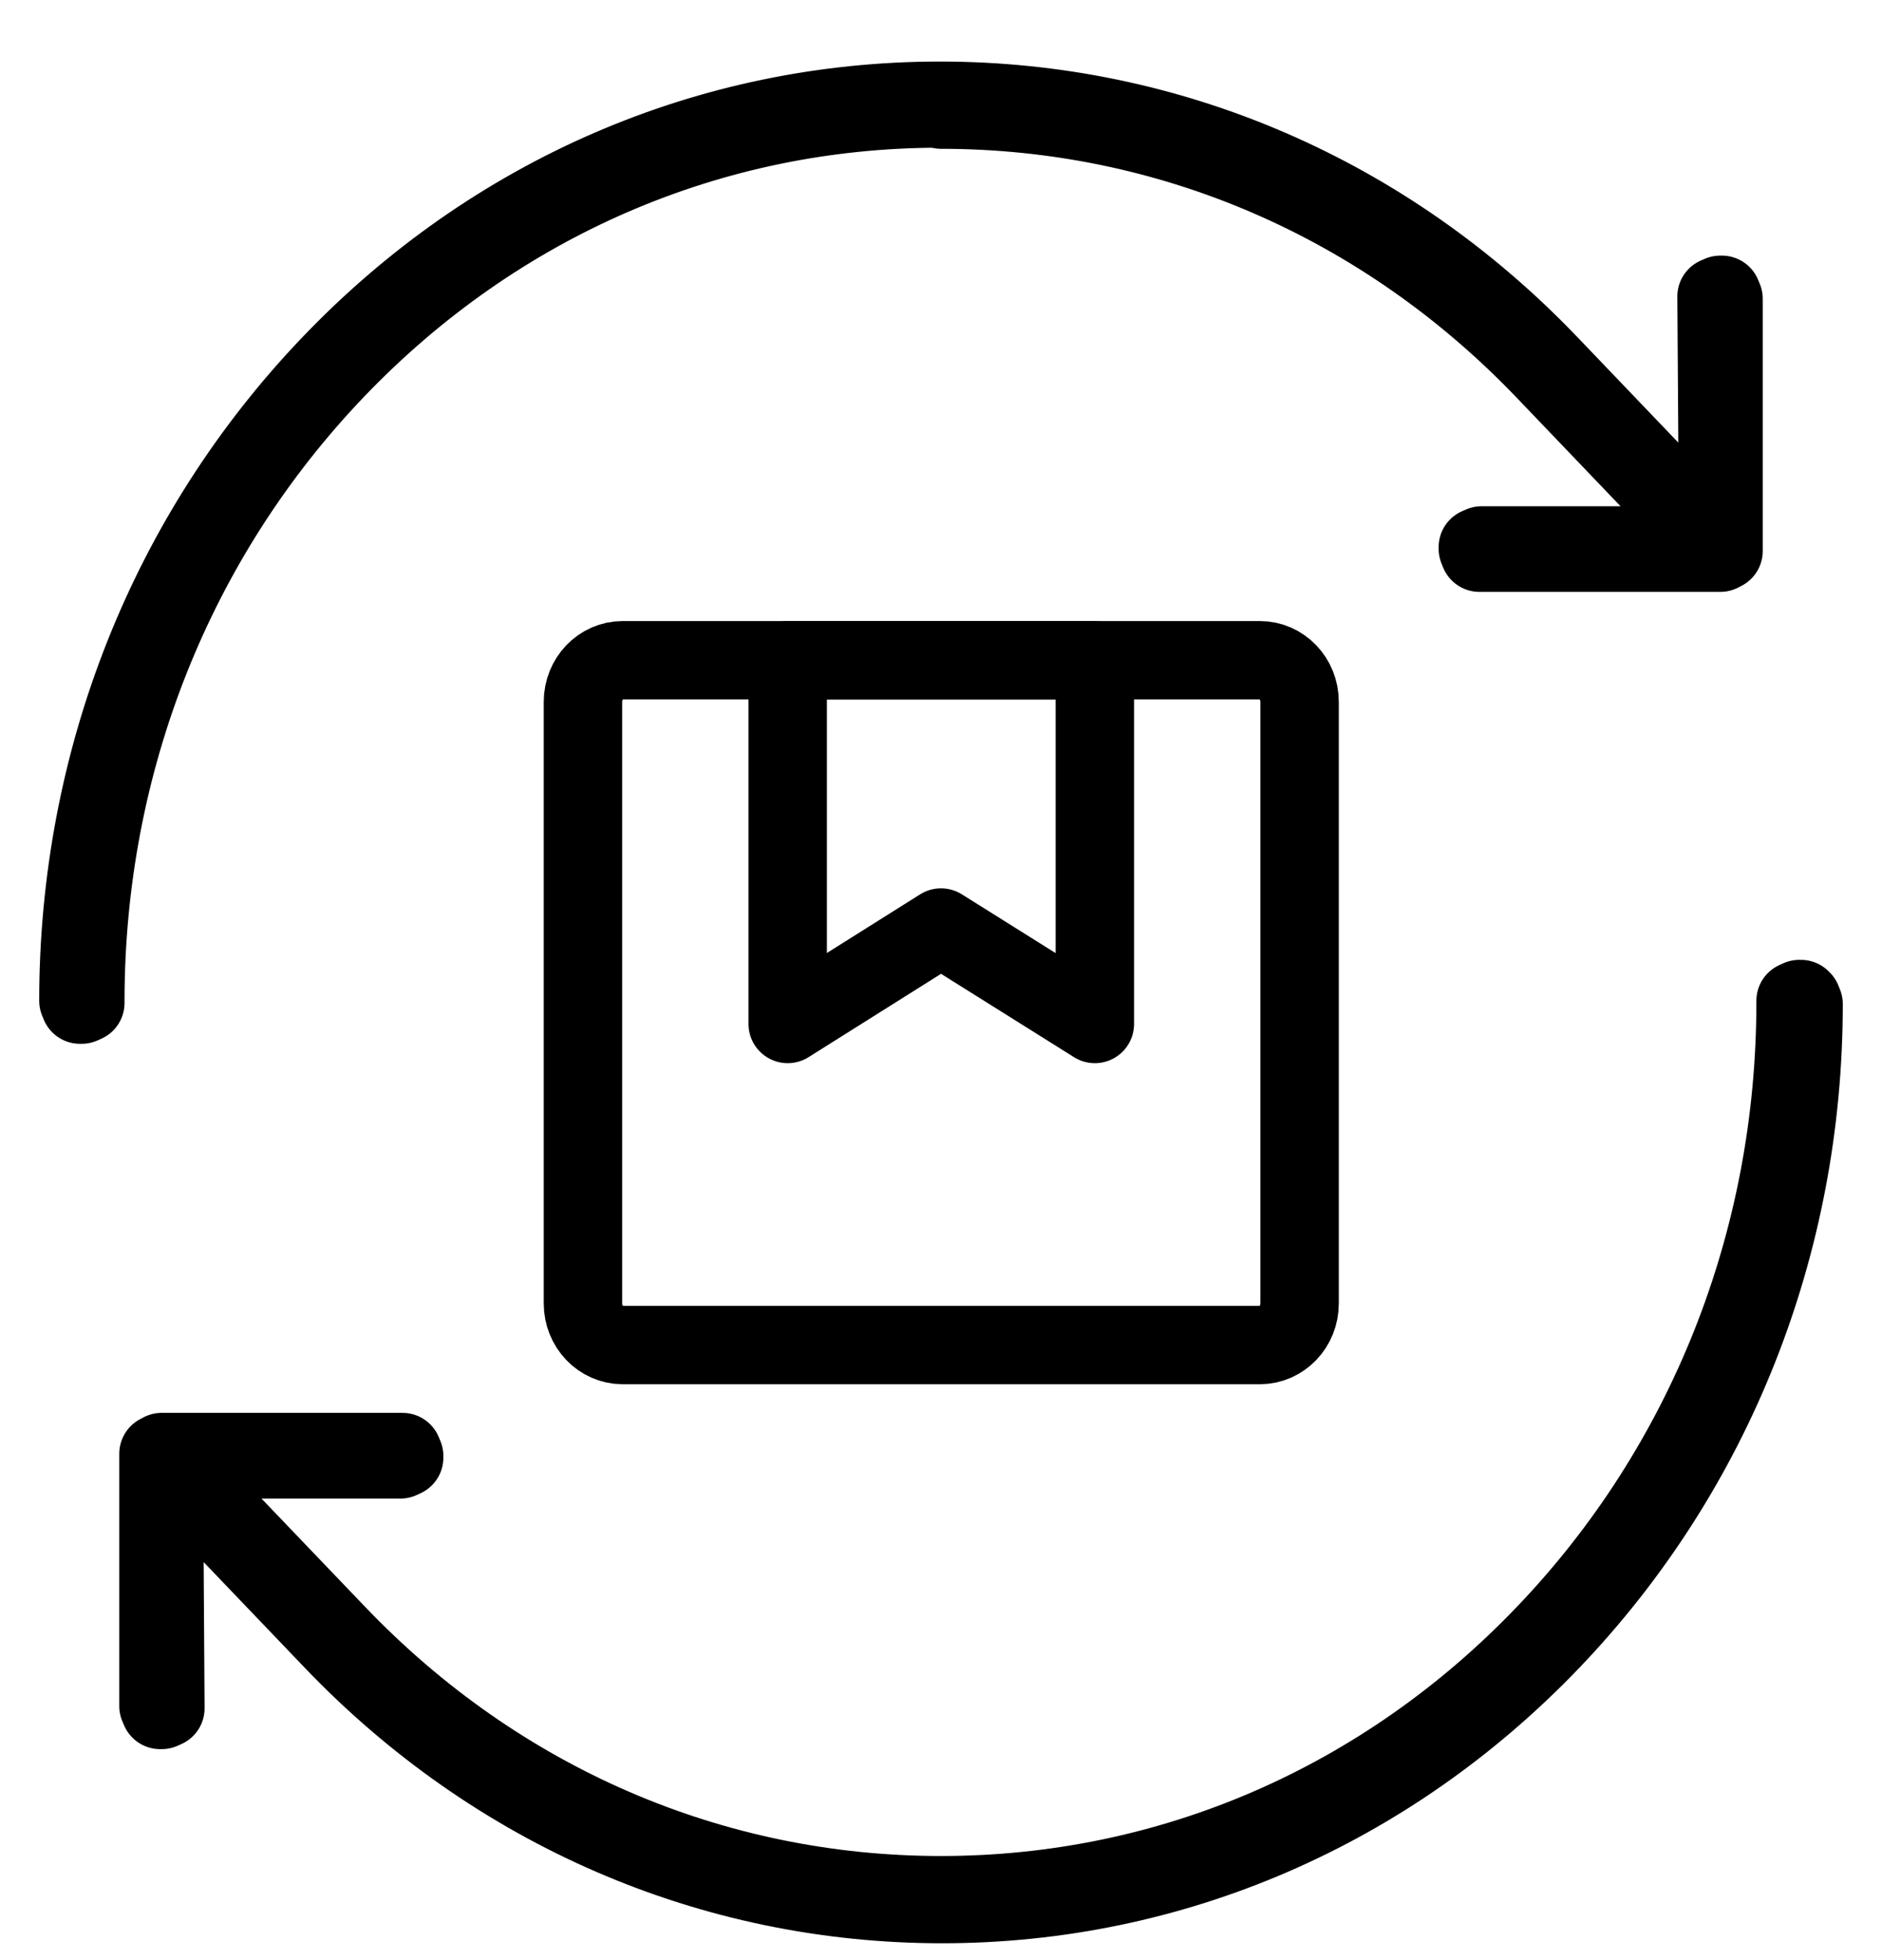
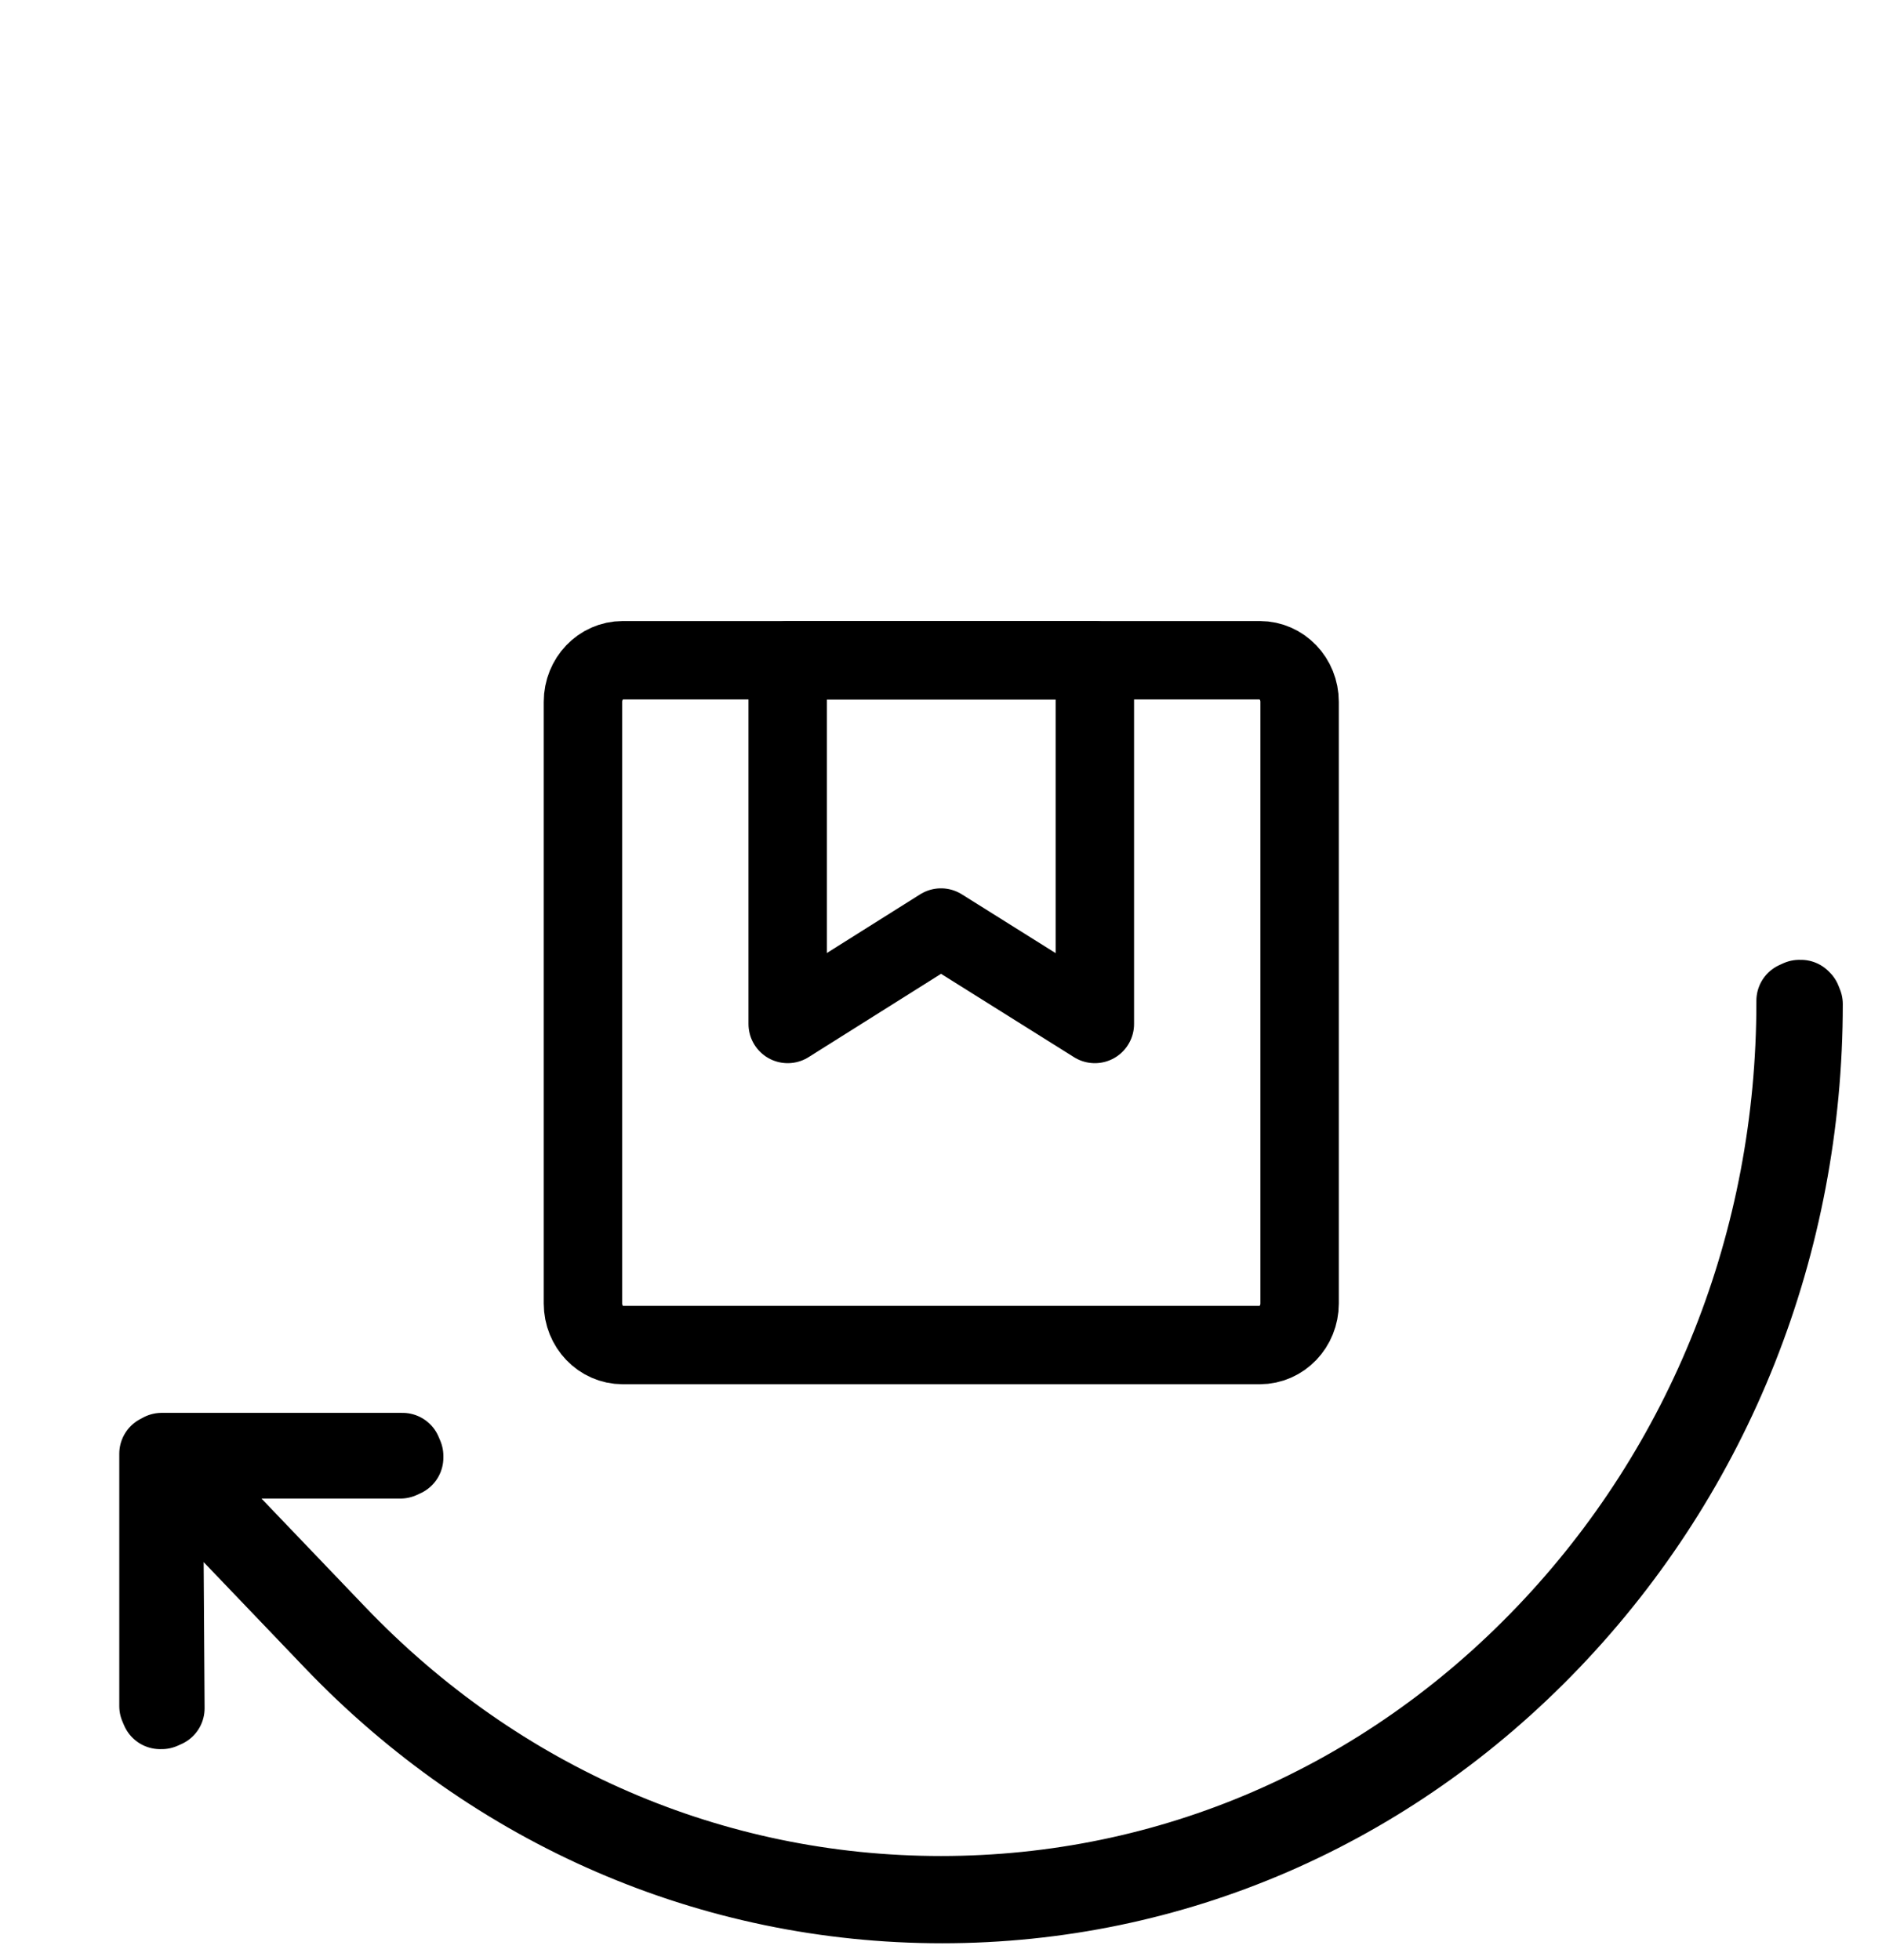
<svg xmlns="http://www.w3.org/2000/svg" width="24" height="25" viewBox="0 0 24 25" fill="none">
  <path d="M22.966 12.742H22.946L22.898 12.764V12.785C22.898 15.826 21.762 18.69 19.705 20.84C17.649 22.99 14.916 24.172 12 24.172C9.084 24.172 6.351 22.99 4.295 20.84L2.164 18.613H5.106L5.154 18.591V18.57L5.133 18.52H2.062L2.035 18.535L2.021 18.542V18.577V18.591V21.76L2.042 21.809H2.062L2.109 21.788L2.089 18.669L4.247 20.925C6.317 23.089 9.077 24.285 12.014 24.285C14.95 24.285 17.71 23.089 19.78 20.925C21.857 18.754 23 15.868 23 12.806L22.98 12.756L22.966 12.742Z" stroke="black" stroke-linecap="round" stroke-linejoin="round" />
-   <path d="M12 1.398C14.916 1.398 17.649 2.579 19.705 4.729L21.836 6.957H18.894L18.846 6.978V6.999L18.866 7.049H21.938L21.965 7.035L21.979 7.028V6.992V6.978V3.81L21.958 3.76H21.938L21.89 3.781L21.911 6.9L19.753 4.644C17.683 2.48 14.922 1.285 11.986 1.285C9.05 1.285 6.29 2.48 4.22 4.644C2.143 6.815 1 9.701 1 12.764L1.02 12.813H1.041L1.088 12.792V12.771C1.088 9.729 2.224 6.865 4.281 4.715C6.338 2.565 9.071 1.384 11.986 1.384L12 1.398Z" stroke="black" stroke-linecap="round" stroke-linejoin="round" />
  <path d="M16.066 8.421H7.941C7.661 8.421 7.434 8.658 7.434 8.951V16.625C7.434 16.918 7.661 17.155 7.941 17.155H16.066C16.346 17.155 16.573 16.918 16.573 16.625V8.951C16.573 8.658 16.346 8.421 16.066 8.421Z" stroke="black" stroke-linecap="round" stroke-linejoin="round" />
  <path d="M13.962 13.06L12 11.83L10.045 13.06V8.421H13.962V13.06Z" stroke="black" stroke-linecap="round" stroke-linejoin="round" />
</svg>